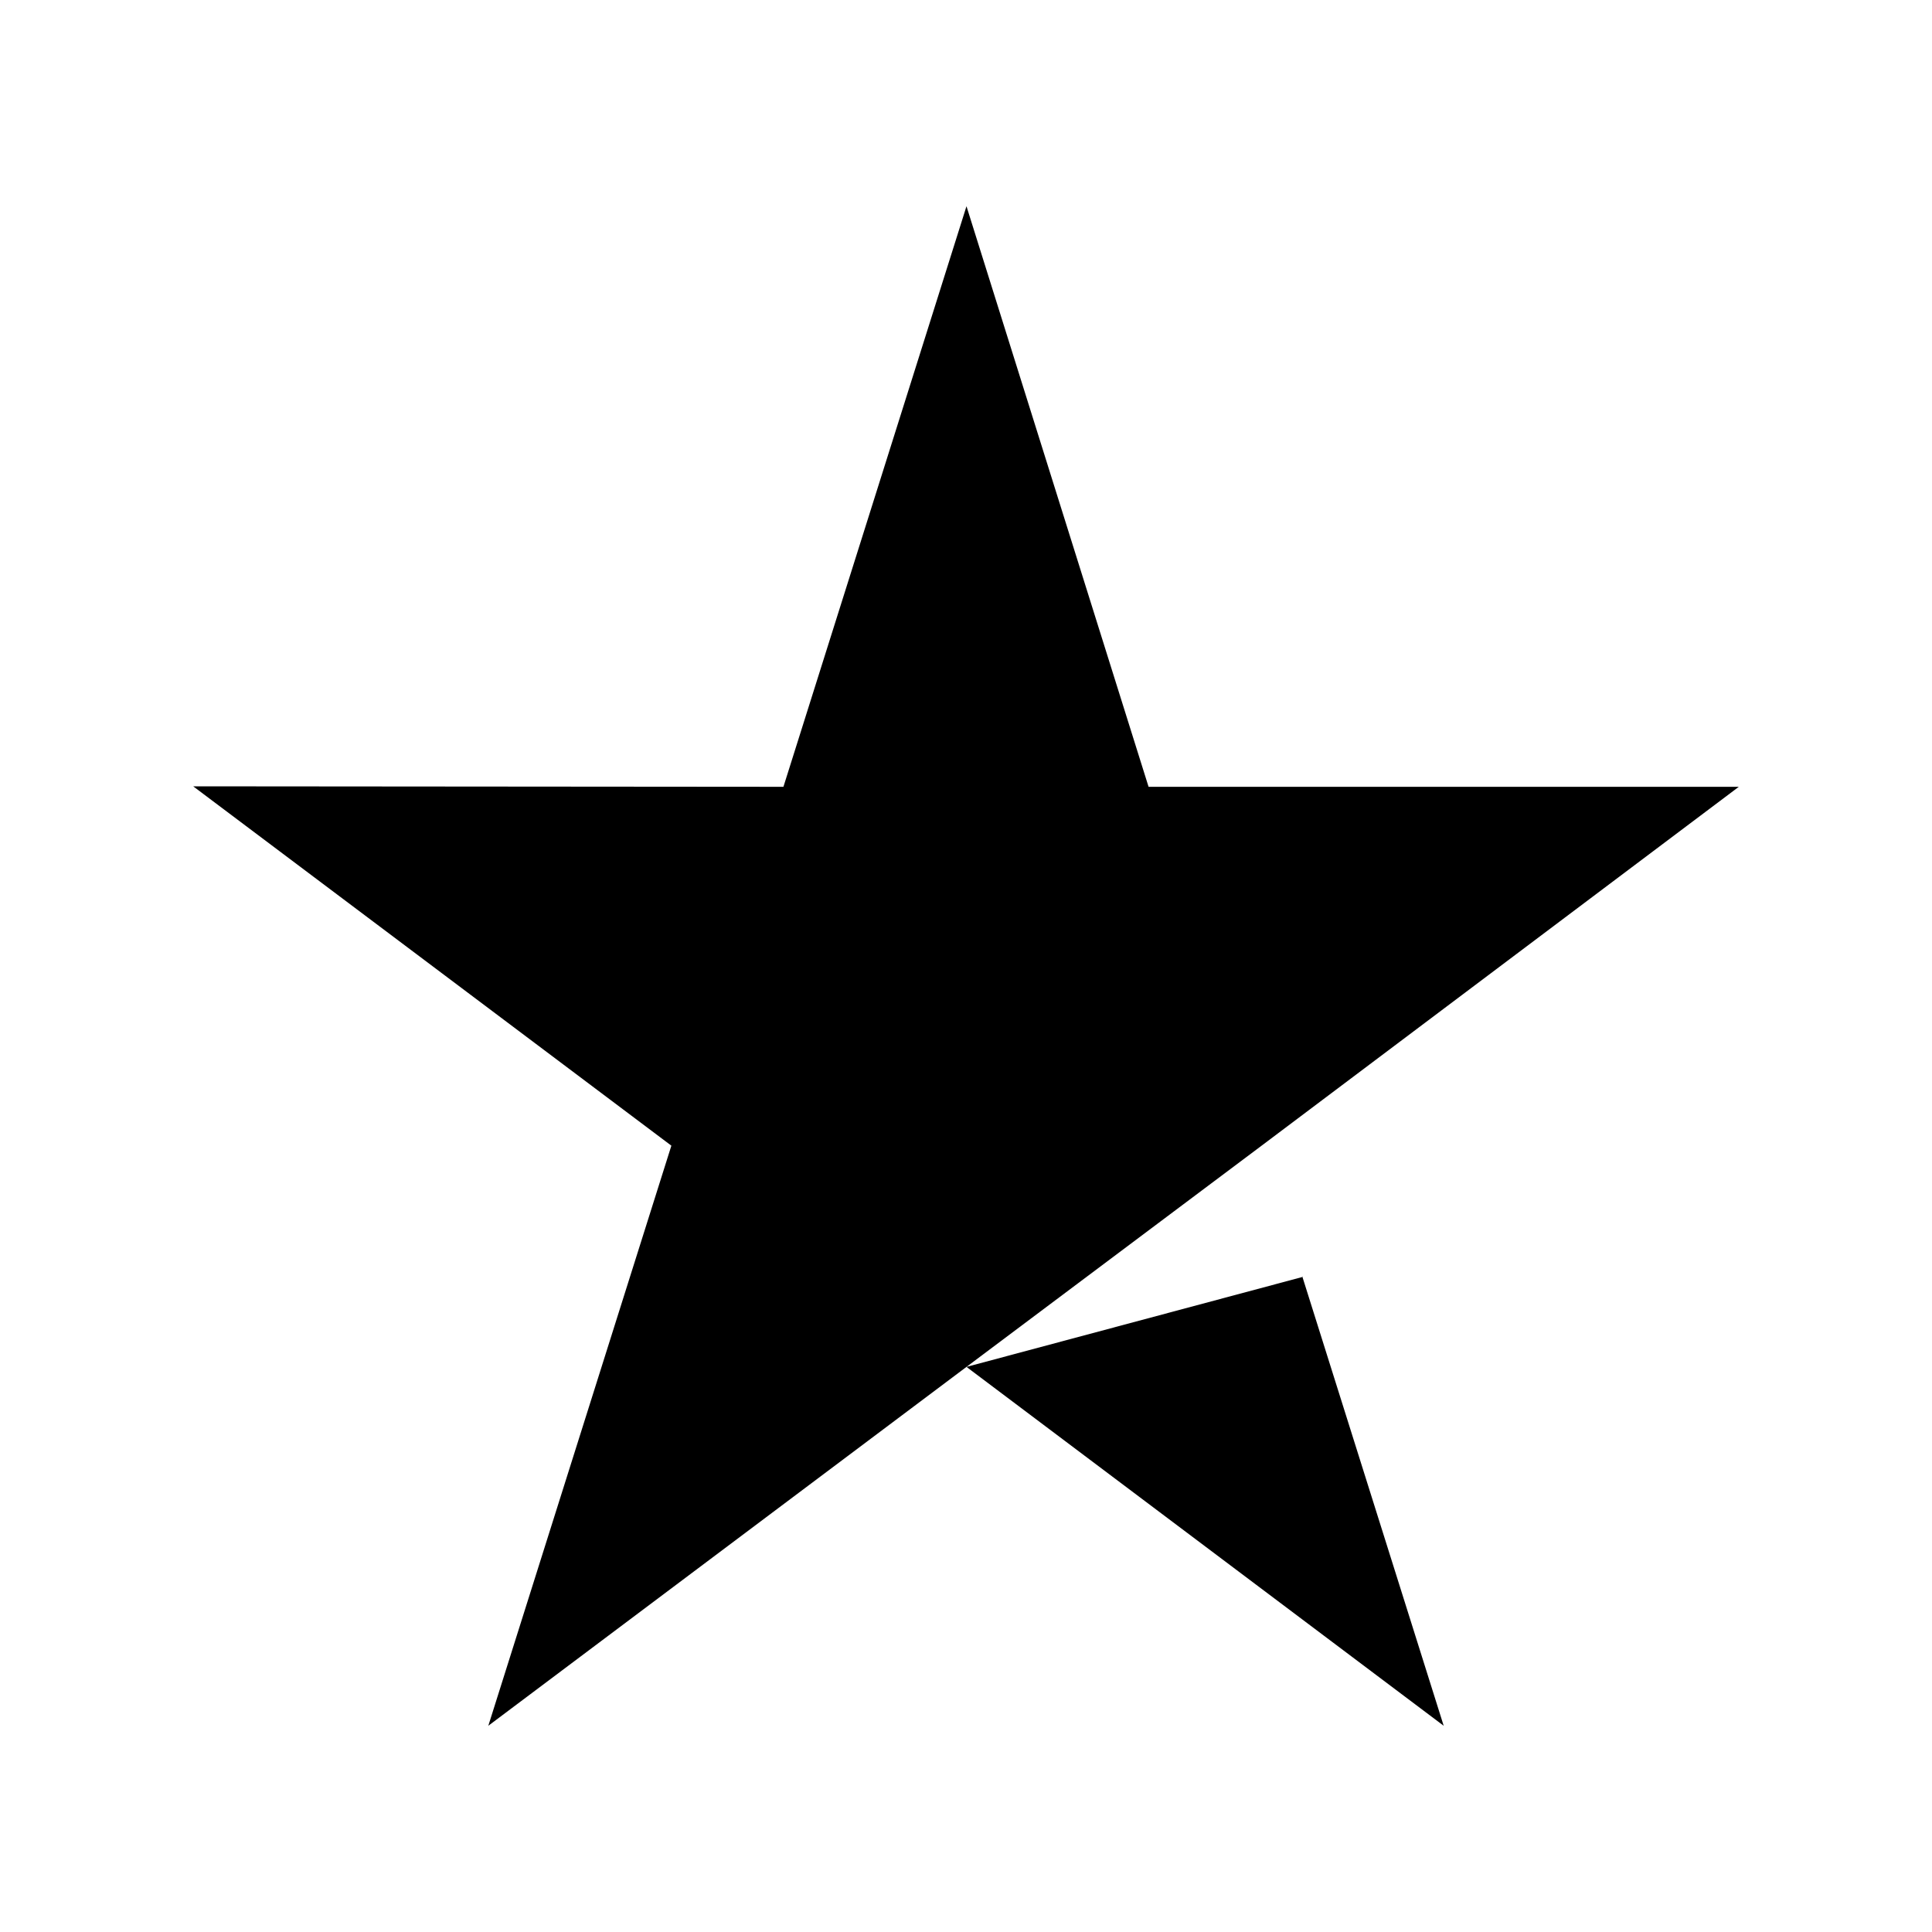
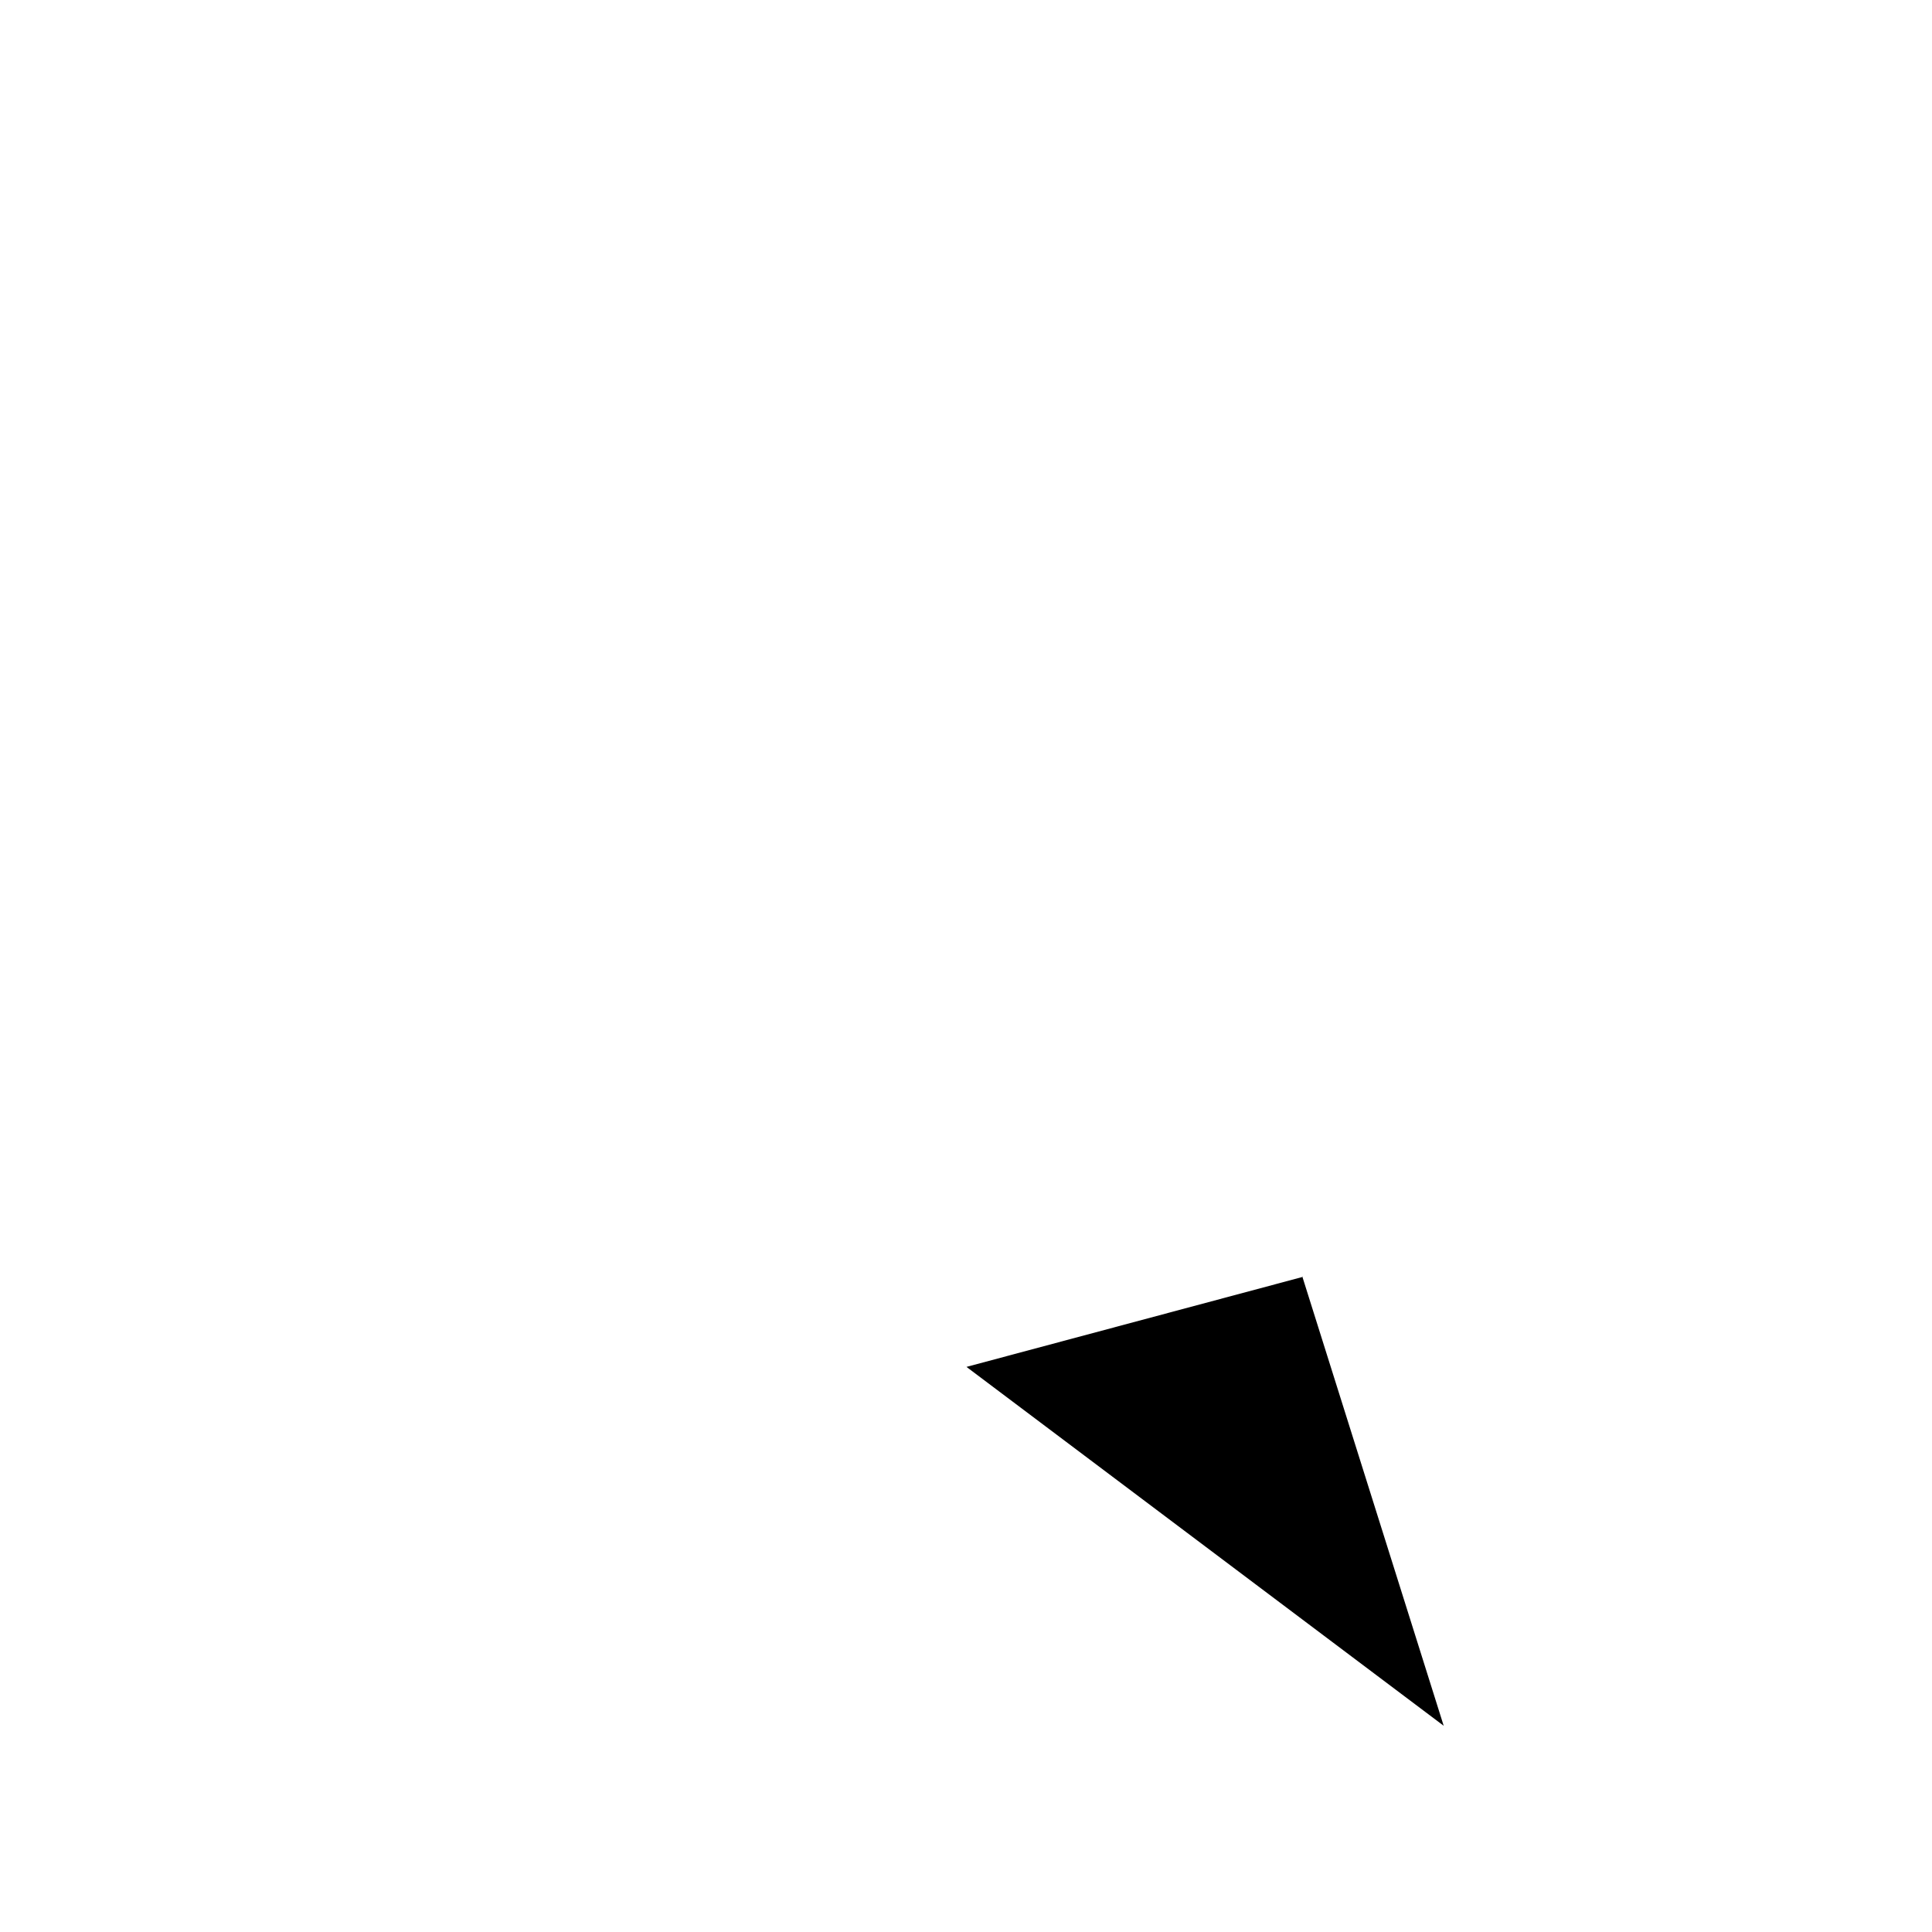
<svg xmlns="http://www.w3.org/2000/svg" width="48" height="48" viewBox="0 0 48 48" fill="none">
  <path d="M32.352 31.728L24.012 33.96L35.868 42.876L32.352 31.704V31.728Z" fill="black" />
-   <path d="M43.2 19.548H28.536L24.012 5.124L19.464 19.548L4.8 19.536L16.68 28.464L12.132 42.876L24.012 33.96L31.344 28.464L43.2 19.548Z" fill="black" />
</svg>